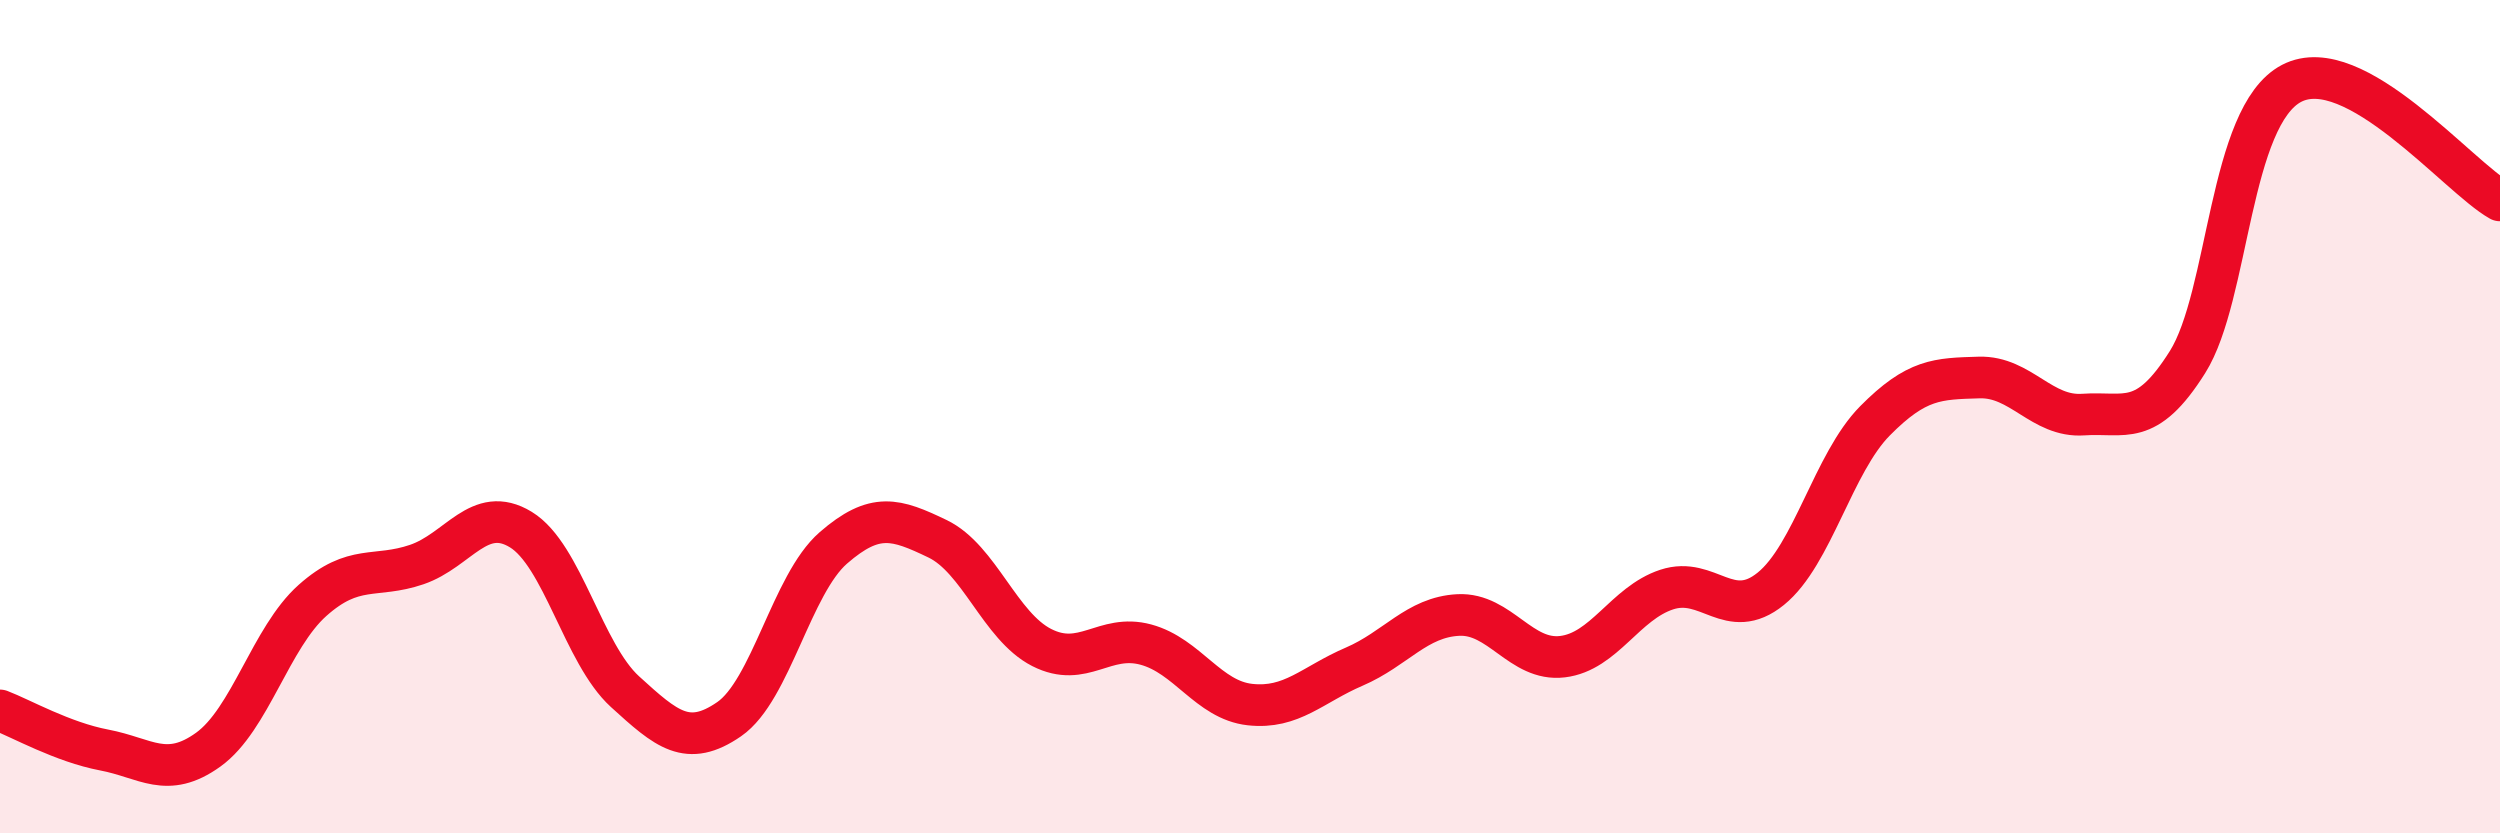
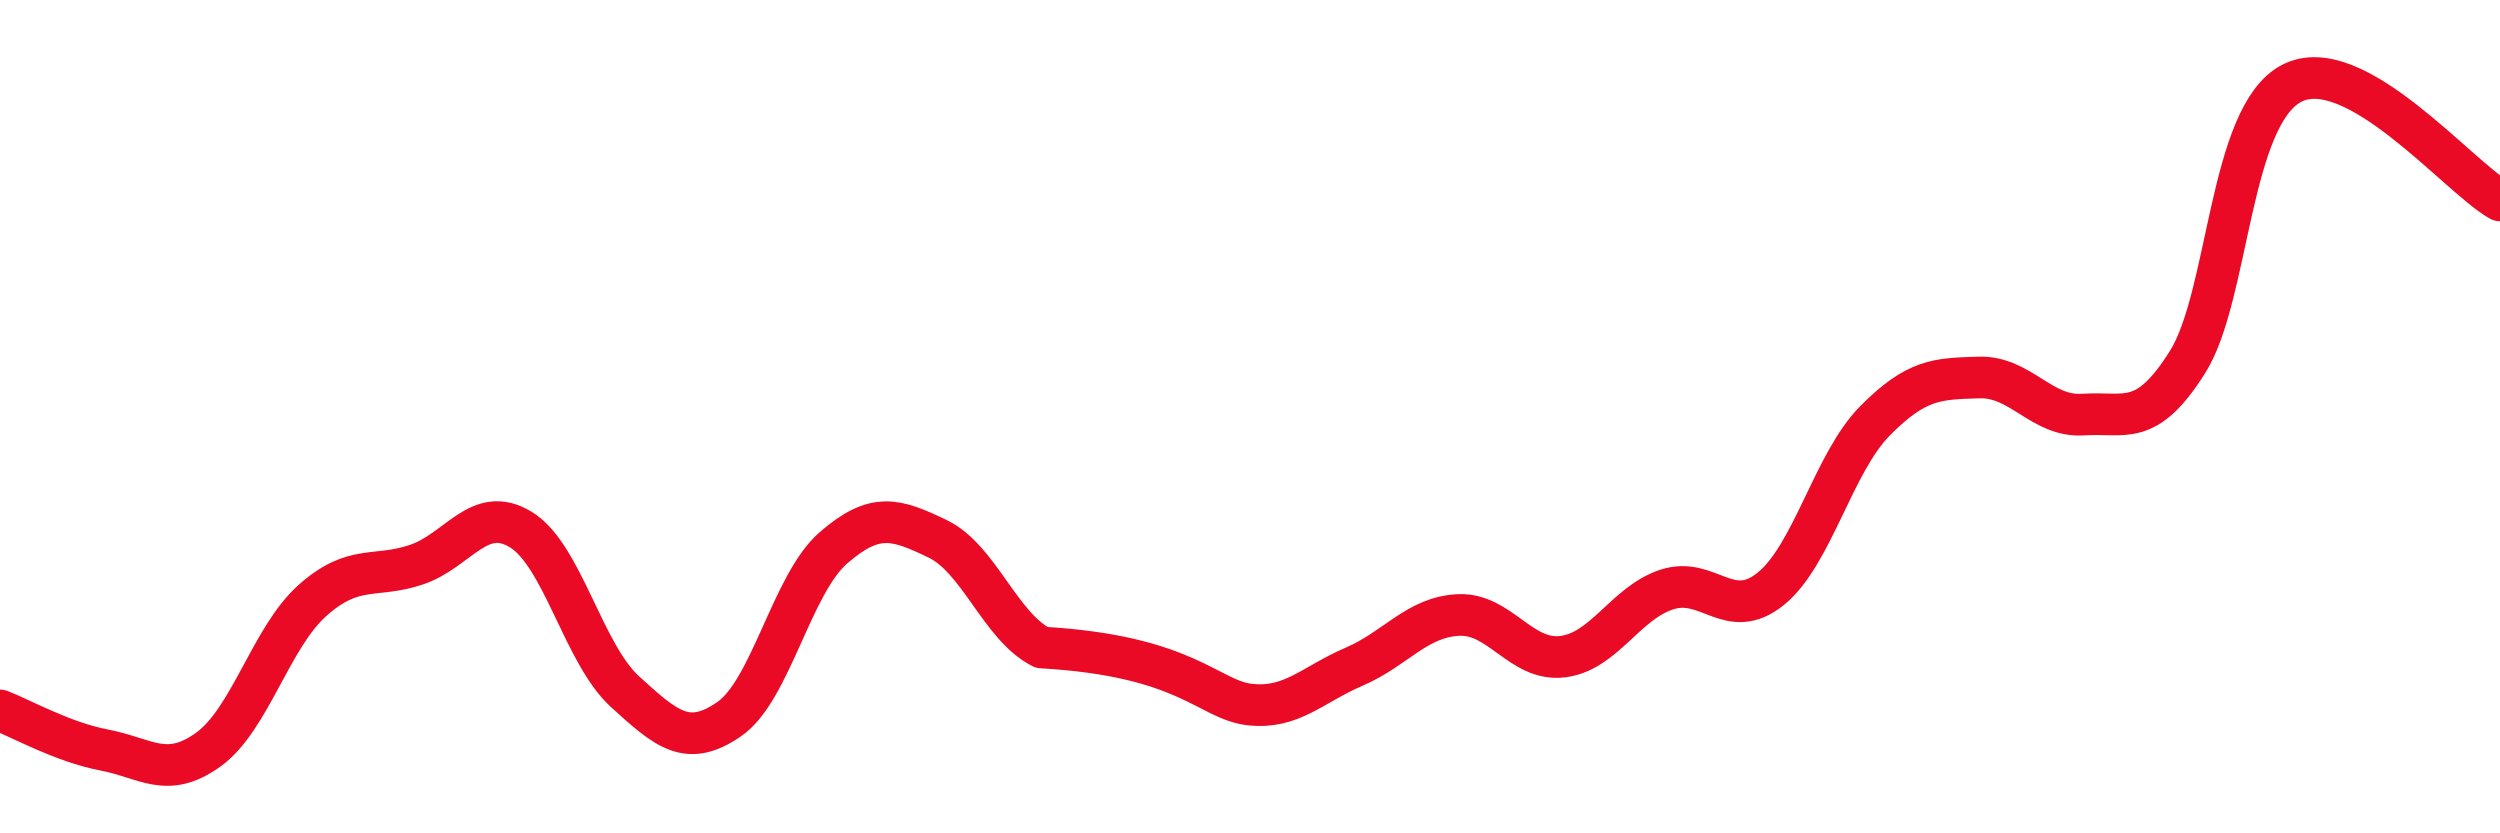
<svg xmlns="http://www.w3.org/2000/svg" width="60" height="20" viewBox="0 0 60 20">
-   <path d="M 0,17.05 C 0.5,17.24 1.5,17.81 2.5,18 C 3.5,18.19 4,18.71 5,17.99 C 6,17.27 6.5,15.3 7.5,14.41 C 8.5,13.52 9,13.89 10,13.55 C 11,13.21 11.5,12.1 12.5,12.71 C 13.5,13.32 14,15.69 15,16.6 C 16,17.51 16.5,17.95 17.5,17.26 C 18.5,16.57 19,14.02 20,13.15 C 21,12.28 21.5,12.45 22.5,12.93 C 23.5,13.41 24,15.03 25,15.54 C 26,16.05 26.5,15.2 27.5,15.47 C 28.5,15.74 29,16.8 30,16.91 C 31,17.02 31.5,16.43 32.5,16 C 33.5,15.57 34,14.81 35,14.76 C 36,14.71 36.5,15.88 37.5,15.76 C 38.5,15.64 39,14.48 40,14.15 C 41,13.82 41.5,14.94 42.5,14.13 C 43.5,13.32 44,11.11 45,10.1 C 46,9.09 46.5,9.09 47.5,9.06 C 48.5,9.03 49,10.02 50,9.95 C 51,9.88 51.5,10.28 52.5,8.69 C 53.5,7.1 53.5,2.78 55,2 C 56.5,1.22 59,4.25 60,4.81L60 20L0 20Z" fill="#EB0A25" opacity="0.1" stroke-linecap="round" stroke-linejoin="round" />
-   <path d="M 0,17.05 C 0.5,17.24 1.5,17.81 2.5,18 C 3.5,18.19 4,18.71 5,17.99 C 6,17.27 6.5,15.3 7.5,14.41 C 8.5,13.52 9,13.89 10,13.55 C 11,13.21 11.5,12.1 12.5,12.71 C 13.5,13.32 14,15.69 15,16.6 C 16,17.51 16.5,17.95 17.5,17.26 C 18.5,16.57 19,14.02 20,13.15 C 21,12.28 21.5,12.45 22.5,12.93 C 23.5,13.41 24,15.03 25,15.54 C 26,16.05 26.5,15.2 27.5,15.47 C 28.5,15.74 29,16.8 30,16.91 C 31,17.02 31.5,16.43 32.5,16 C 33.5,15.57 34,14.81 35,14.76 C 36,14.71 36.5,15.88 37.5,15.76 C 38.5,15.64 39,14.48 40,14.15 C 41,13.82 41.5,14.94 42.5,14.13 C 43.5,13.32 44,11.11 45,10.1 C 46,9.09 46.5,9.09 47.5,9.06 C 48.5,9.03 49,10.02 50,9.95 C 51,9.88 51.5,10.28 52.5,8.69 C 53.5,7.1 53.5,2.78 55,2 C 56.5,1.22 59,4.25 60,4.81" stroke="#EB0A25" stroke-width="1" fill="none" stroke-linecap="round" stroke-linejoin="round" />
+   <path d="M 0,17.05 C 0.5,17.24 1.5,17.81 2.5,18 C 3.5,18.19 4,18.71 5,17.99 C 6,17.27 6.5,15.3 7.5,14.41 C 8.5,13.52 9,13.89 10,13.55 C 11,13.21 11.5,12.1 12.5,12.71 C 13.5,13.32 14,15.69 15,16.6 C 16,17.51 16.5,17.95 17.5,17.26 C 18.5,16.57 19,14.02 20,13.15 C 21,12.28 21.5,12.45 22.5,12.93 C 23.5,13.41 24,15.03 25,15.54 C 28.5,15.74 29,16.8 30,16.91 C 31,17.02 31.5,16.43 32.5,16 C 33.5,15.57 34,14.81 35,14.76 C 36,14.71 36.5,15.88 37.5,15.76 C 38.5,15.64 39,14.48 40,14.15 C 41,13.82 41.5,14.94 42.5,14.13 C 43.5,13.32 44,11.11 45,10.1 C 46,9.09 46.5,9.09 47.5,9.06 C 48.5,9.03 49,10.02 50,9.95 C 51,9.88 51.5,10.28 52.5,8.69 C 53.5,7.1 53.5,2.78 55,2 C 56.5,1.22 59,4.25 60,4.81" stroke="#EB0A25" stroke-width="1" fill="none" stroke-linecap="round" stroke-linejoin="round" />
</svg>